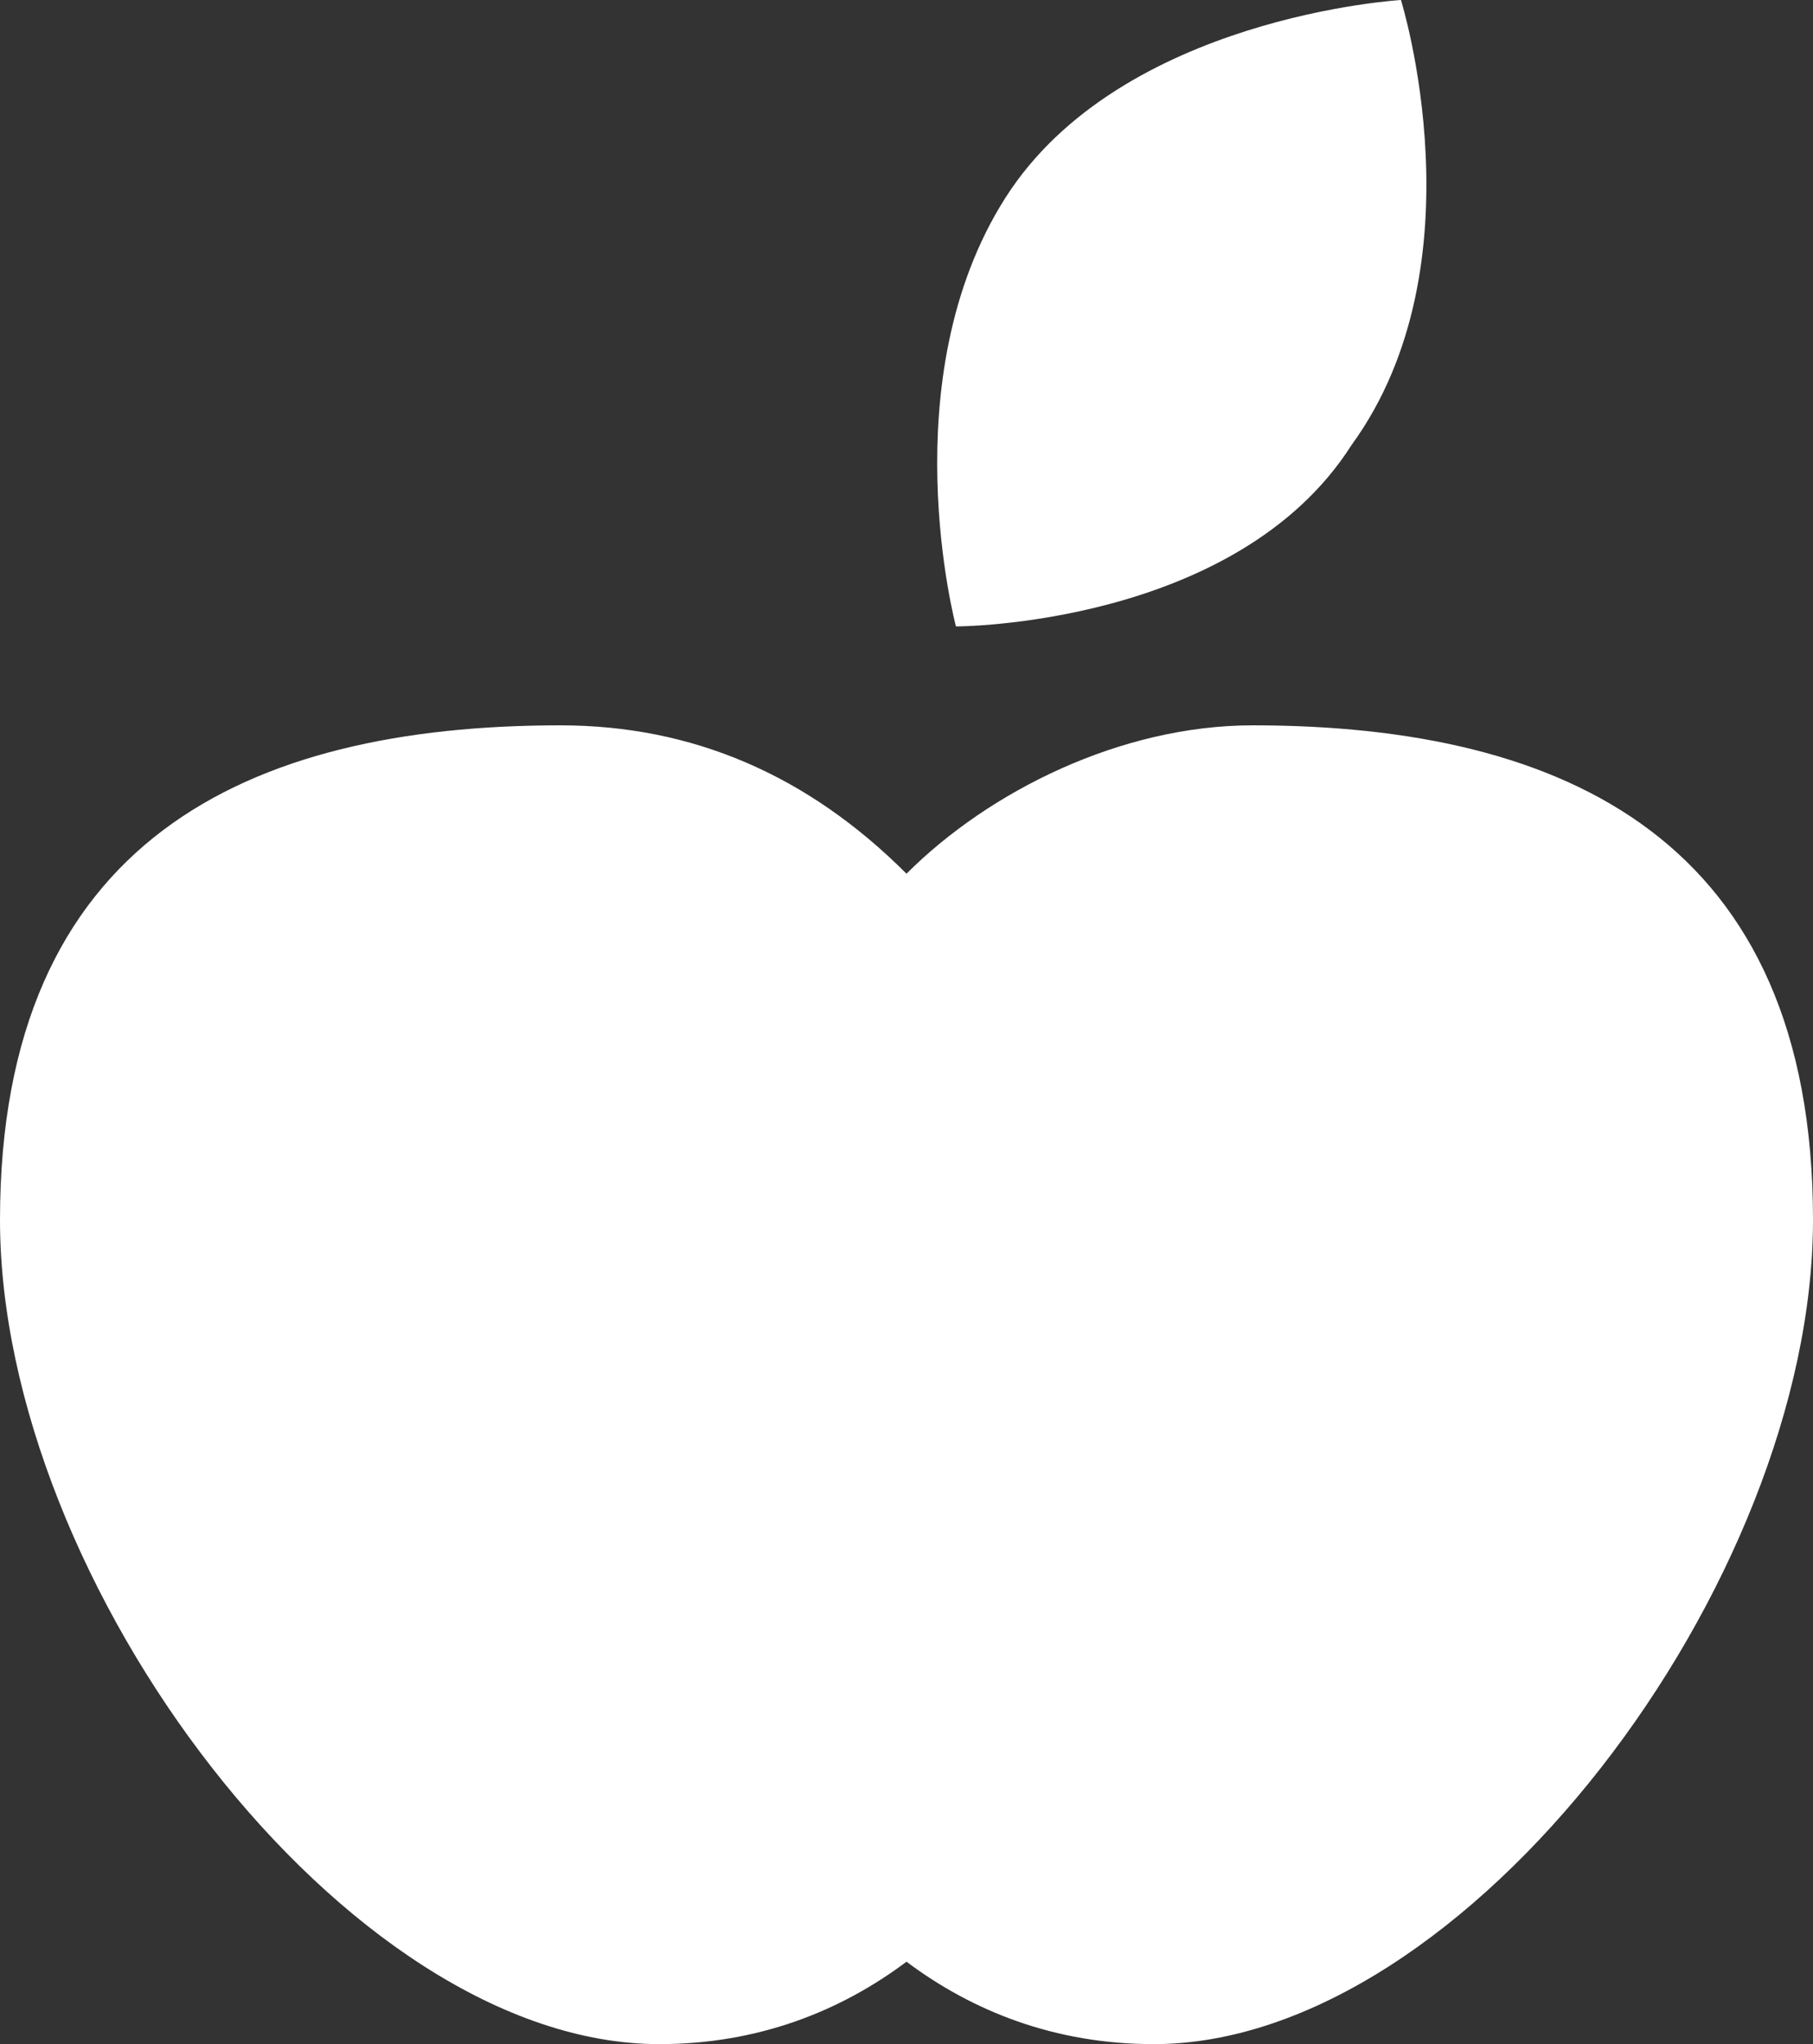
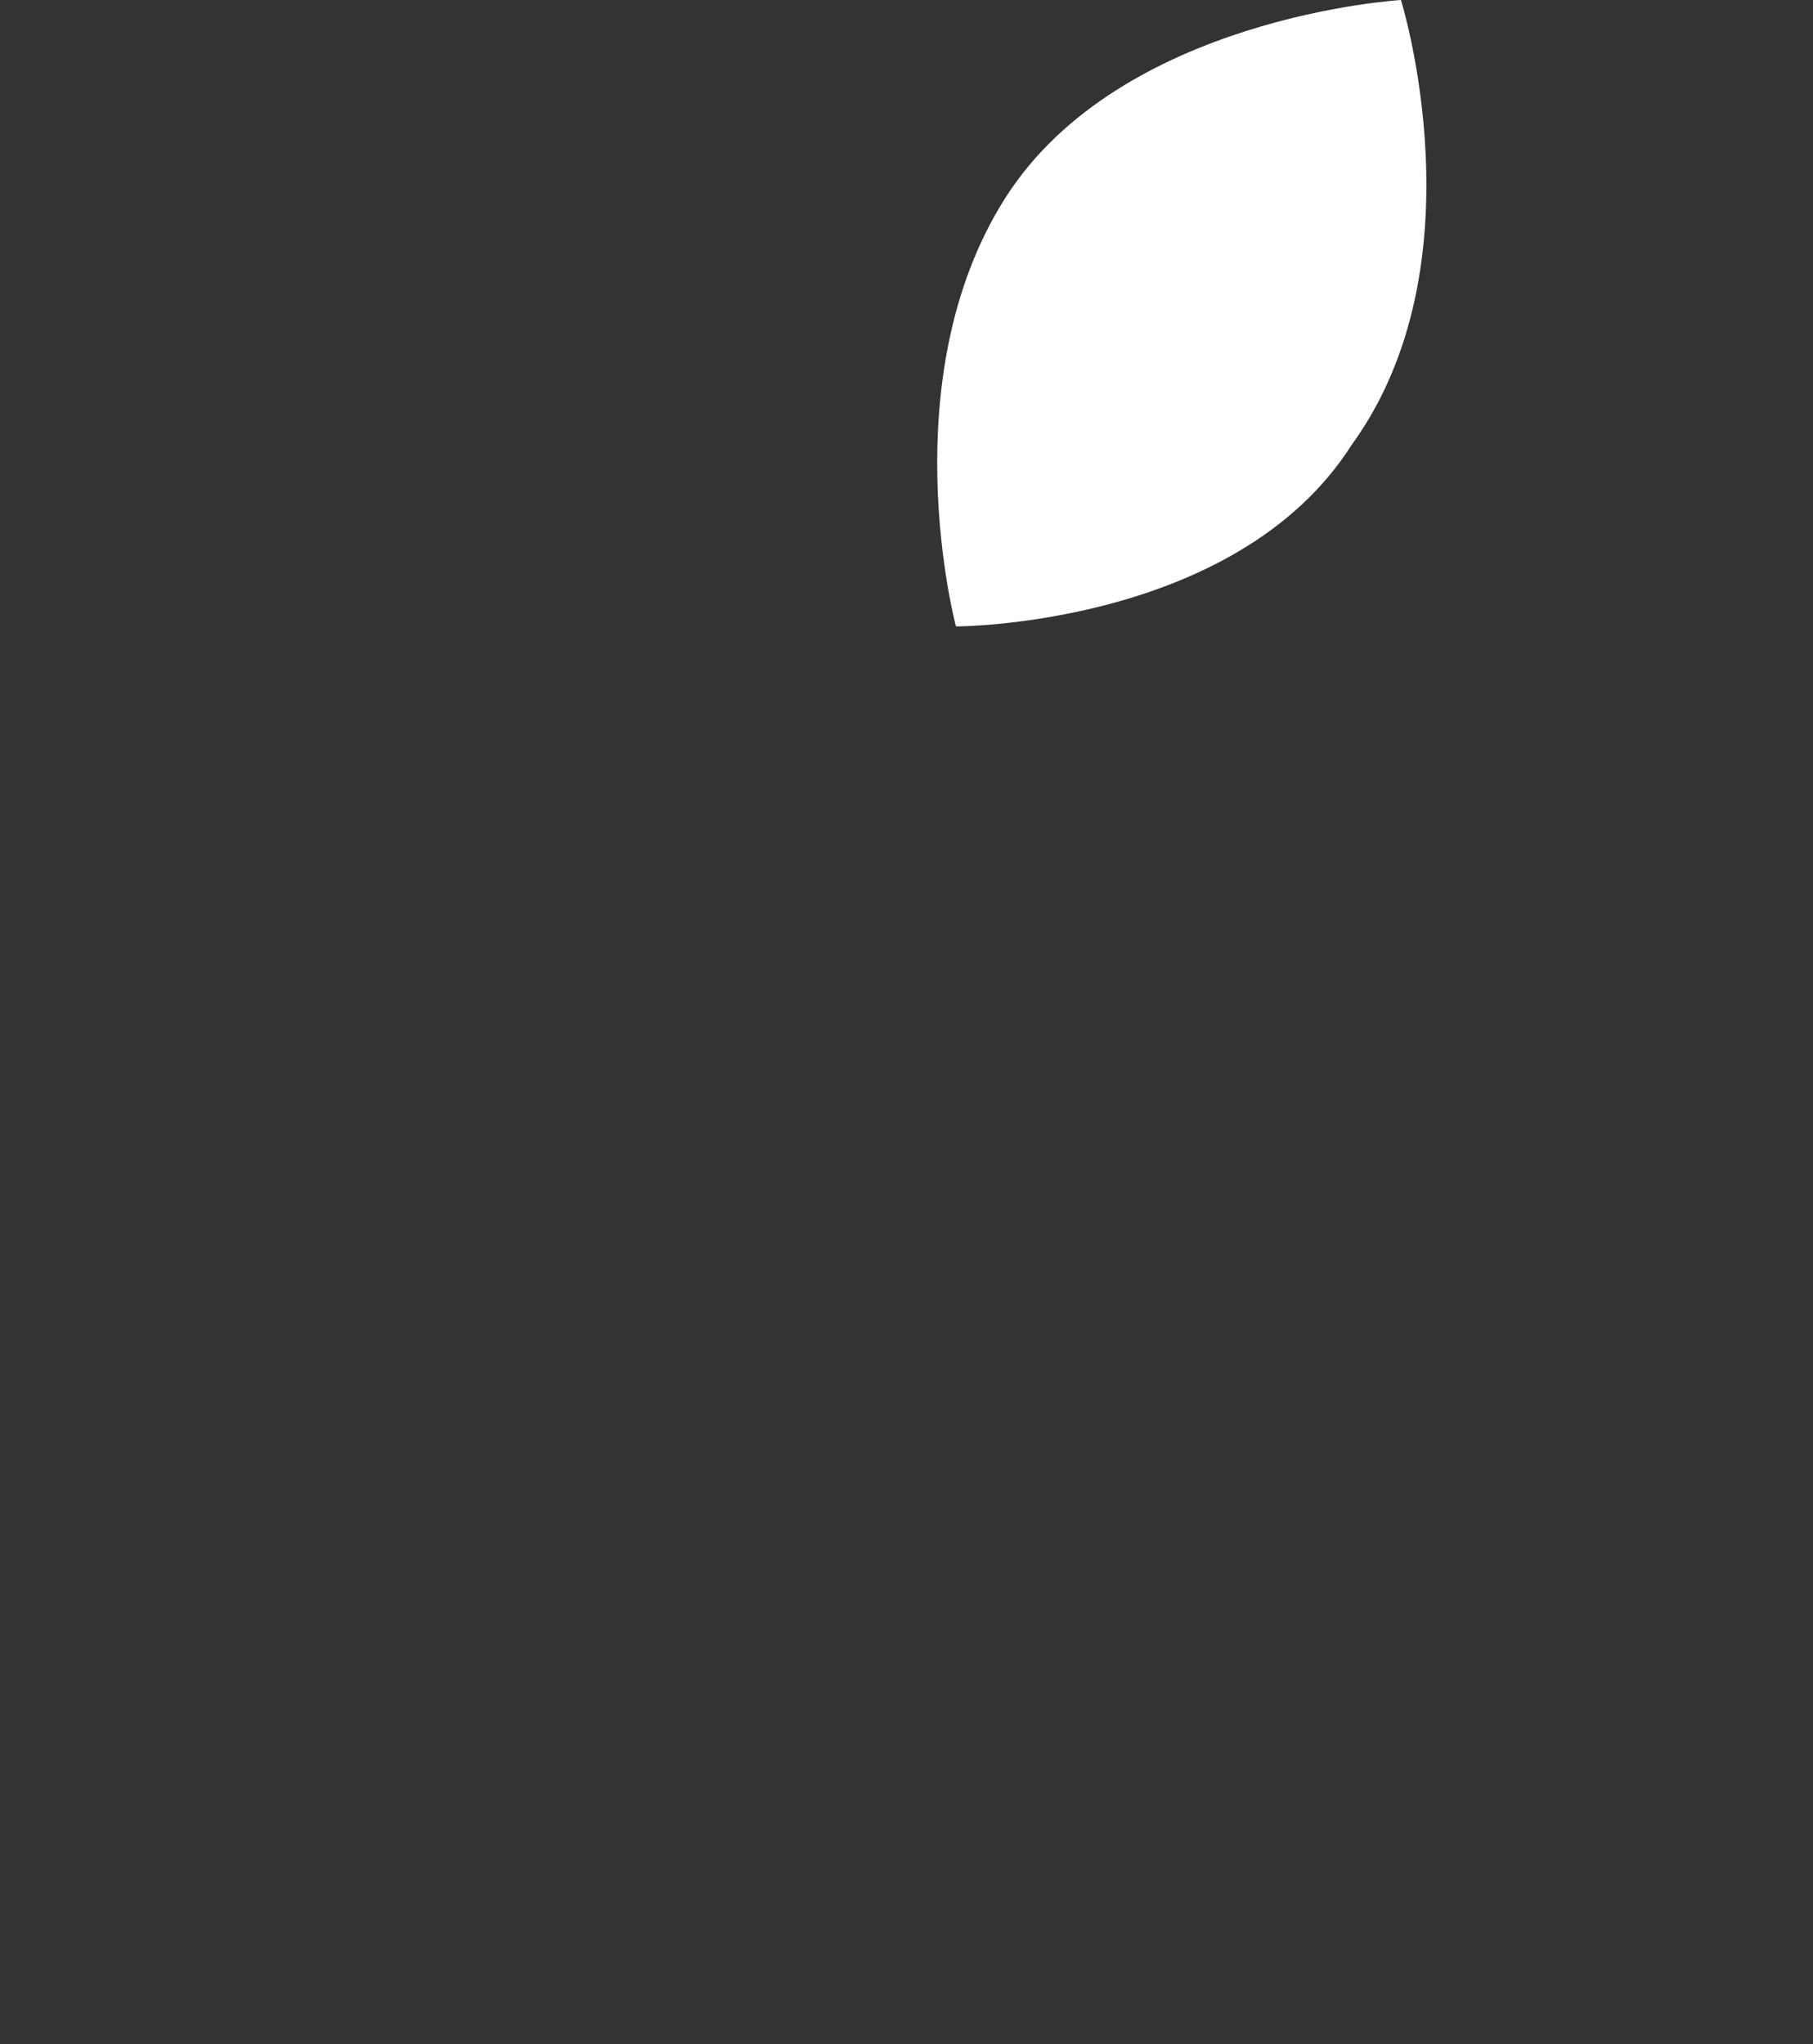
<svg xmlns="http://www.w3.org/2000/svg" version="1.1" id="Группа_1" x="0px" y="0px" viewBox="0 0 11 12.4" style="enable-background:new 0 0 11 12.4;" xml:space="preserve">
  <rect x="0" y="0" width="11" height="12.4" fill="#333333" stroke="none" />
  <style>
	.st0{fill:#FFFFFF;}
</style>
  <g>
-     <path class="st0" d="M7.6,4.4c-0.8,0-1.6,0.4-2.1,0.9C4.9,4.7,4.2,4.4,3.4,4.4C1.5,4.4,0,5.1,0,7.4c0,2.2,2.1,5,4,5   c0.6,0,1.1-0.2,1.5-0.5c0.4,0.3,0.9,0.5,1.5,0.5c1.9,0,4-2.8,4-5C11,5.1,9.5,4.4,7.6,4.4z" />
    <path class="st0" d="M8.2,2.7C9,1.6,8.5,0,8.5,0S6.8,0.1,6.1,1.2S5.8,3.8,5.8,3.8S7.5,3.8,8.2,2.7z" />
  </g>
</svg>